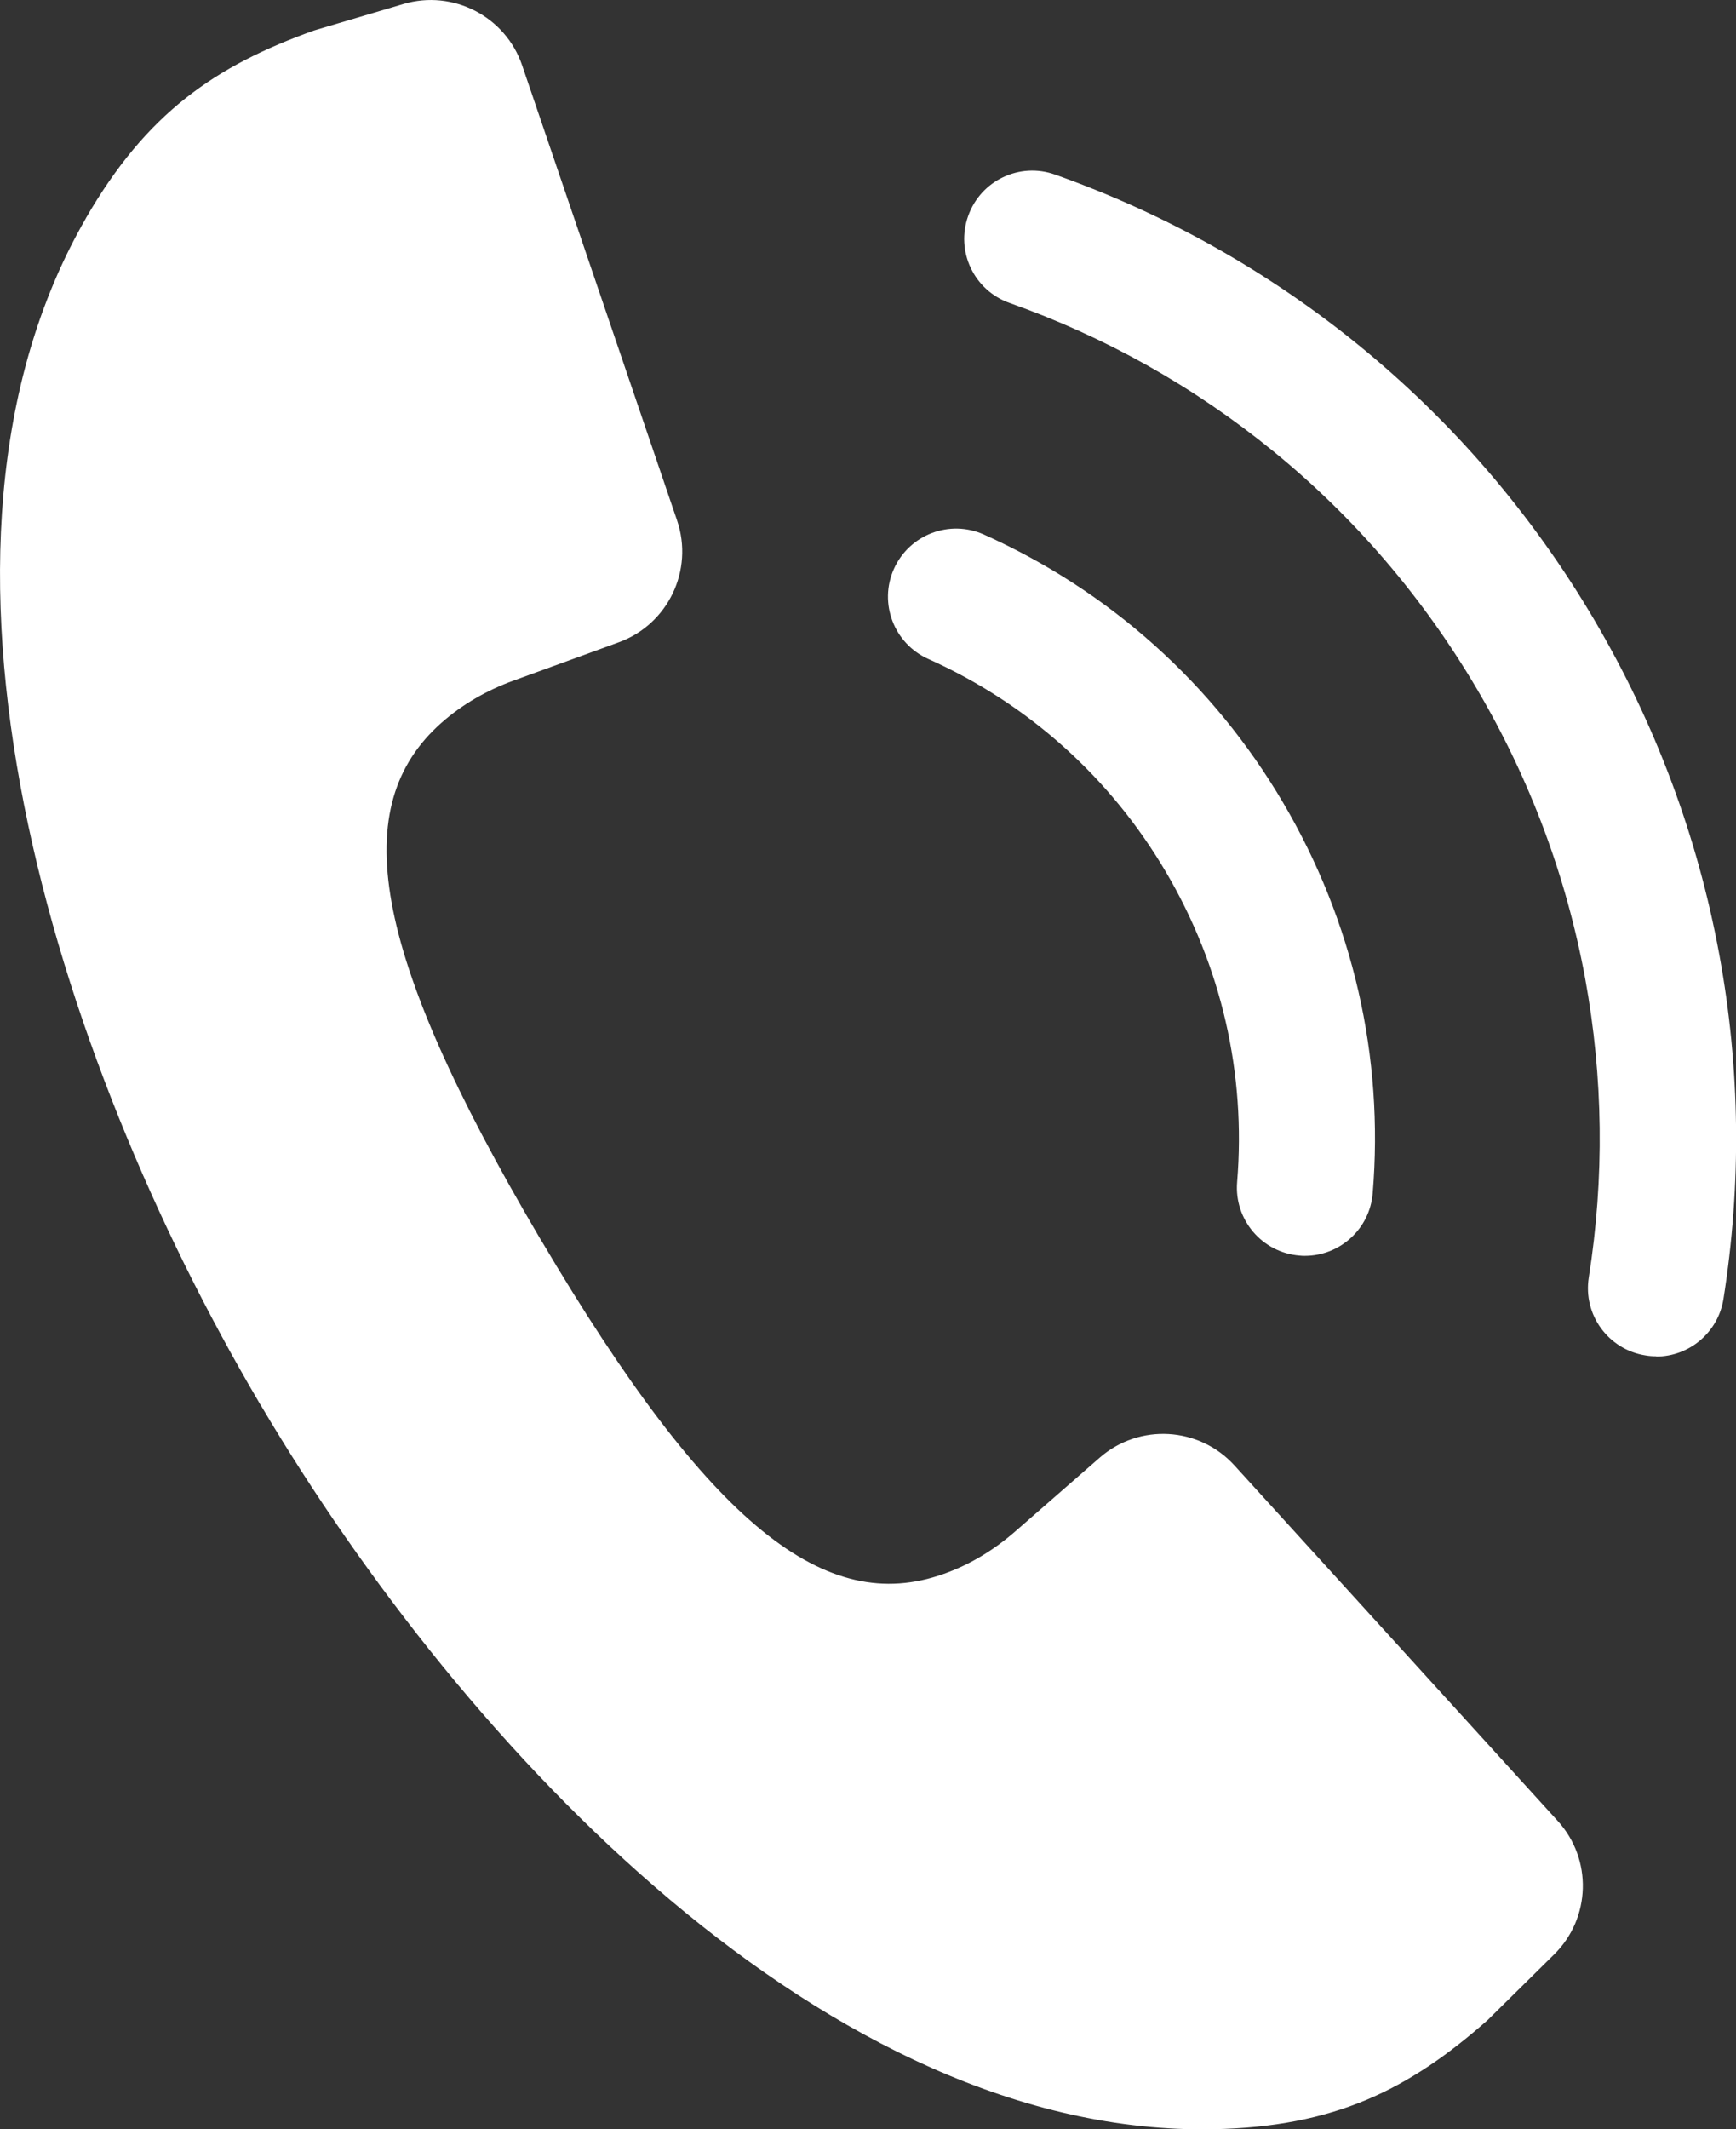
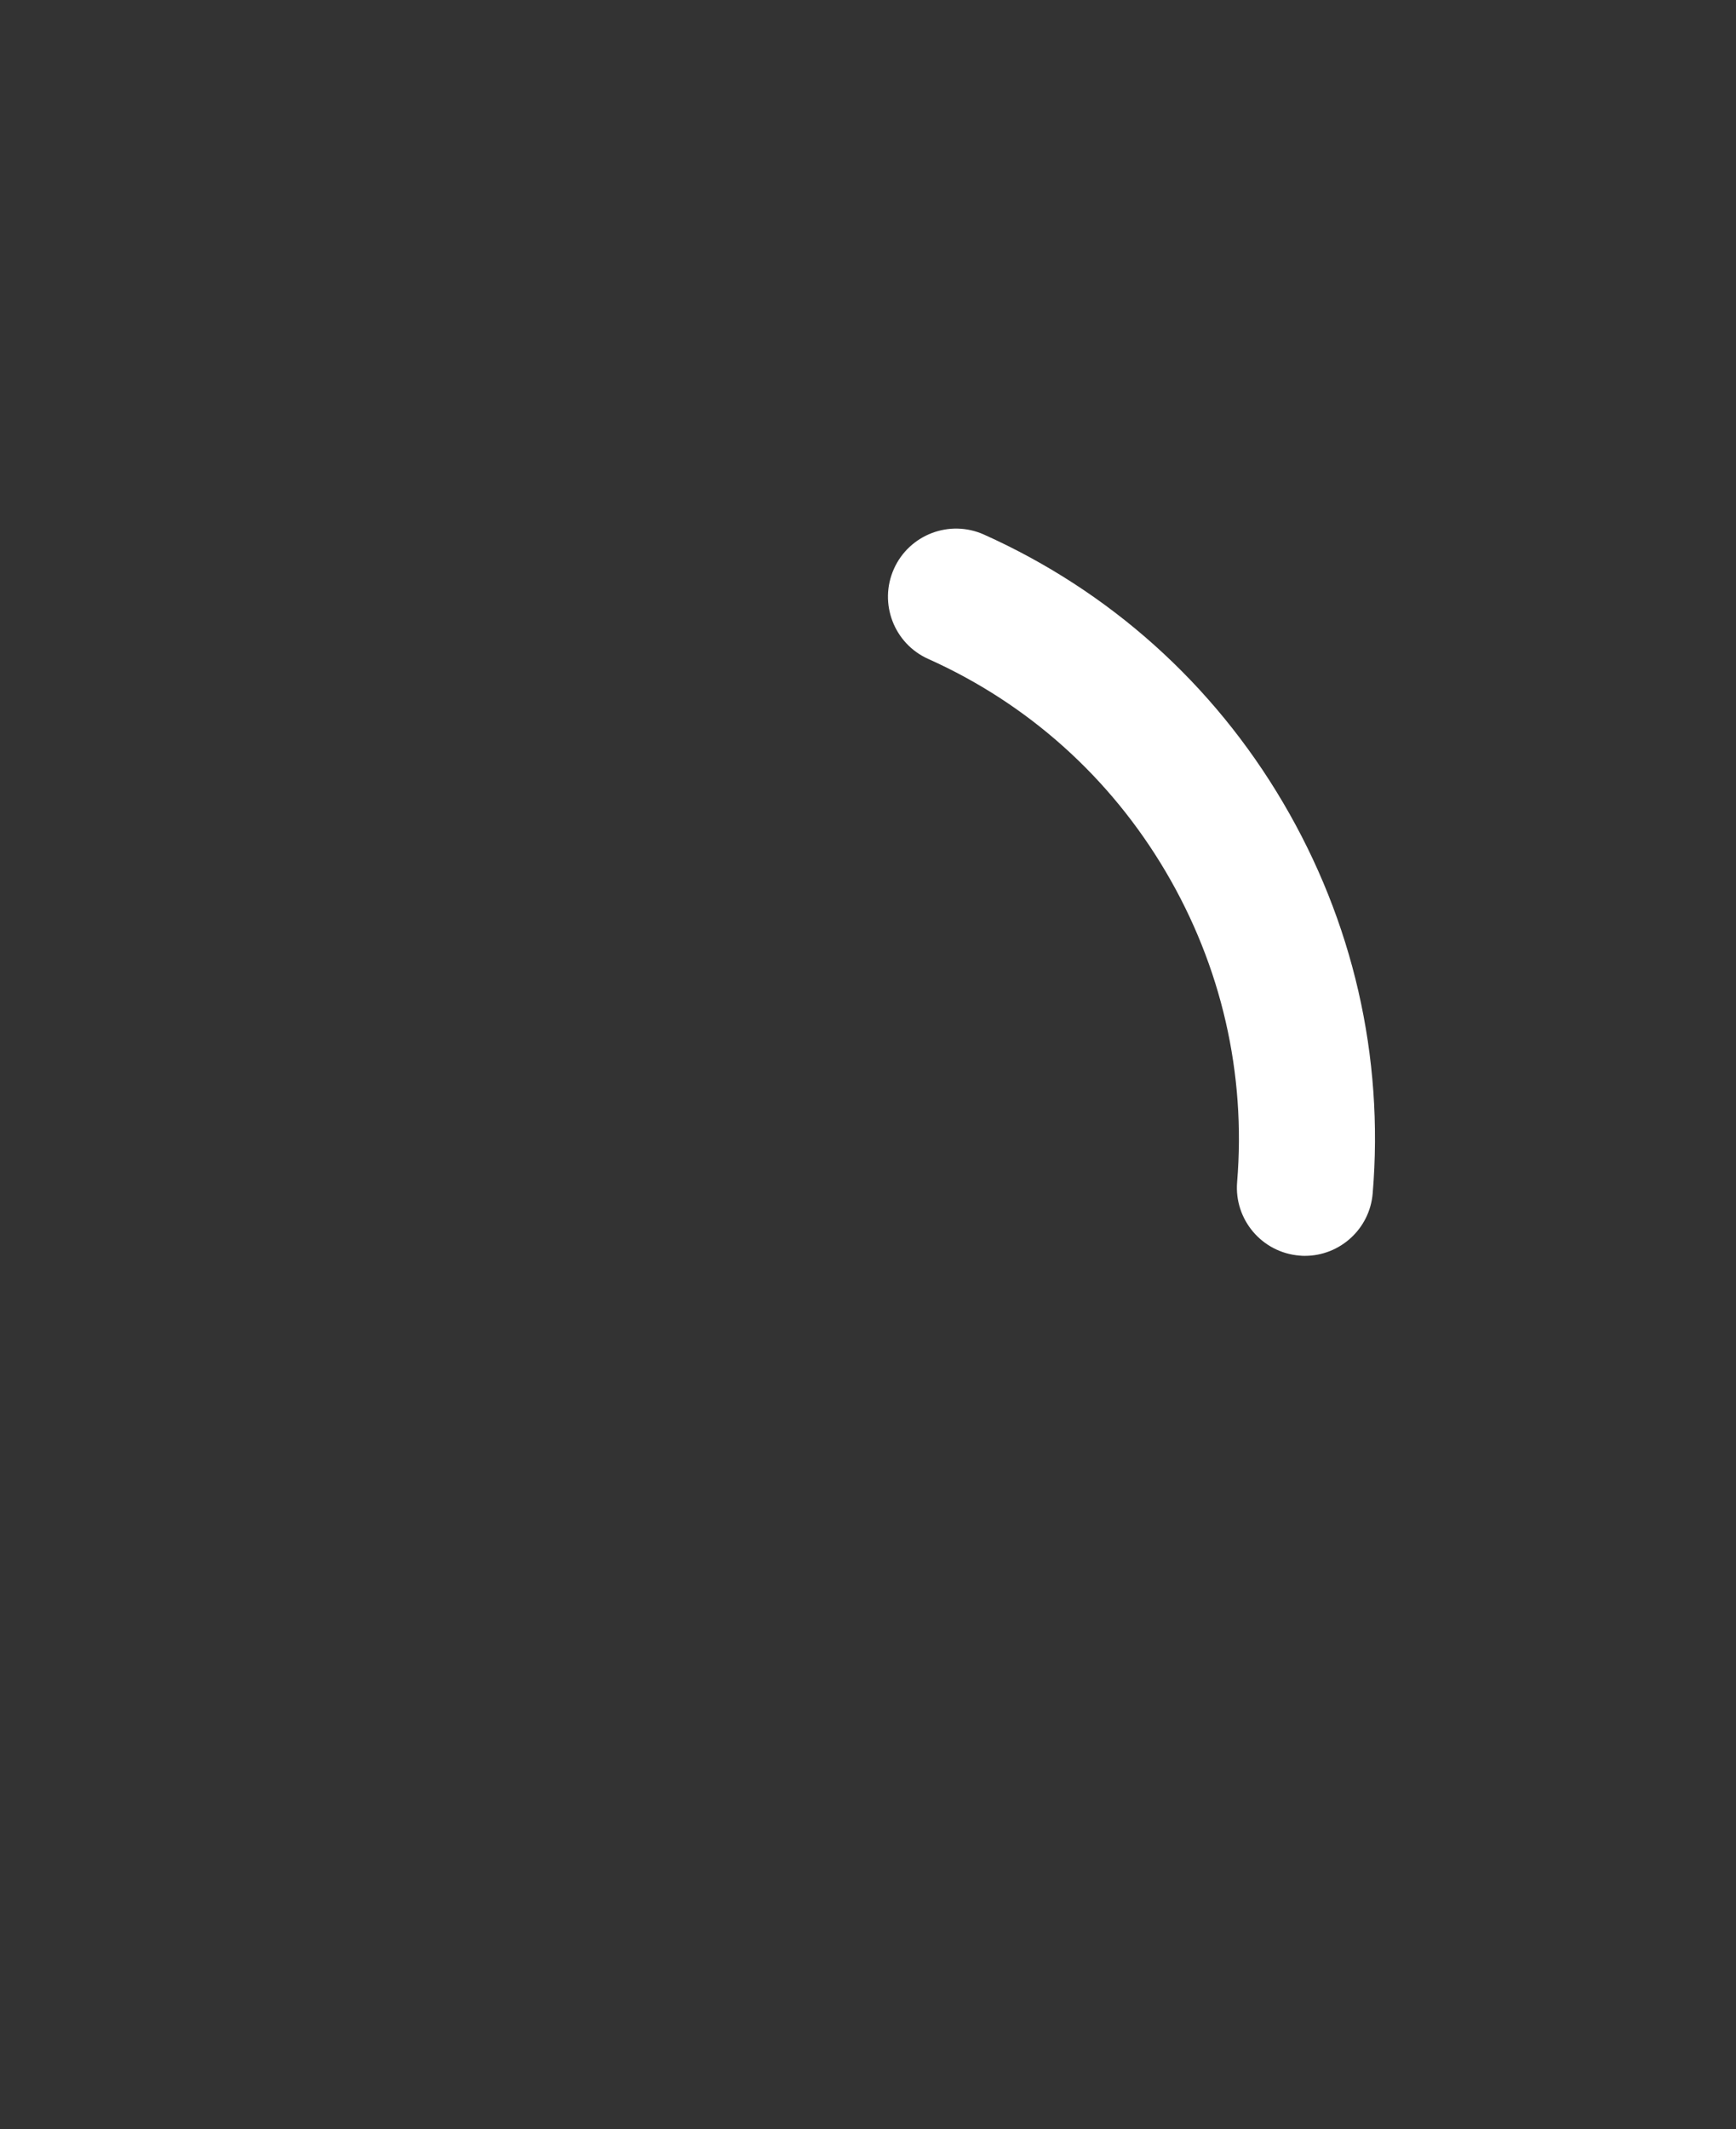
<svg xmlns="http://www.w3.org/2000/svg" id="_レイヤー_2" version="1.1" viewBox="0 0 1356.1 1662.3">
  <rect x="0" y="0" width="1356.1" height="1662.3" fill="#333333" stroke="none" />
  <defs>
    <style>
      .st0 {
        fill: #fff;
      }
    </style>
  </defs>
  <g id="_call_1">
    <g>
      <g>
-         <path class="st0" d="M1293.7,1058.8c-2.8,0-5.6-.2-8.4-.7-29-4.6-48.8-31.8-44.2-60.8,12.3-77.8,11.3-156.3-2.8-233.3-14.7-79.7-43.2-156-84.8-226.5-42.1-71.3-95.6-133.8-159.2-185.5-61.4-50-130.6-88.9-205.7-115.5-27.7-9.8-42.2-40.2-32.3-67.9,9.8-27.7,40.2-42.2,67.9-32.3,86.5,30.7,166.4,75.6,237.3,133.3,73.4,59.8,135.2,131.8,183.7,214,47.9,81.3,80.8,169.2,97.8,261.3,16.4,88.9,17.5,179.5,3.3,269.2-4.2,26.2-26.8,44.9-52.5,44.9h0v-.2Z" />
        <path class="st0" d="M1019.5,980.4c-1.5,0-2.9,0-4.4-.2-29.3-2.4-51.1-28.1-48.7-57.4,7-84.8-12.3-168.6-55.7-242.2-43.5-73.8-107.7-131.3-185.6-166.2-26.8-12-38.8-43.5-26.8-70.3s43.5-38.8,70.3-26.8c98.1,44,179,116.4,233.7,209.3,54.6,92.7,78.9,198.1,70,305-2.3,27.8-25.6,48.8-53,48.8h.2Z" />
      </g>
-       <path class="st0" d="M67.1,170.4c-149.6,258.9-24.4,653.3,135.1,924.1h0c.3.5.6,1,.8,1.4.3.5.6.9.9,1.4h0c160,270.5,444.9,570.7,743.8,564.9,94.7-1.8,152.8-30.8,214.4-85.2l51.9-51.2c28.8-28.4,30.1-74.4,2.8-104.3l-252.5-277.5c-27.6-30.3-74.3-33-105.2-6.1l-65.9,57.5c-16.6,14.5-35.5,26.1-56.3,33.4-91.5,32.4-181.5-36-314.2-260.6-.3-.5-.6-.9-.9-1.4s-.6-1-.8-1.4c-132.5-224.8-148.9-336.6-76.3-401,16.5-14.6,35.8-25.6,56.5-33.1l82.2-29.9c38.5-14,58.7-56.3,45.5-95.1L407.9,51.1c-13-38.3-54-59.4-92.7-48l-69.9,20.7c-77.4,27.7-130.8,64.5-178.2,146.5h0Z" />
    </g>
  </g>
</svg>